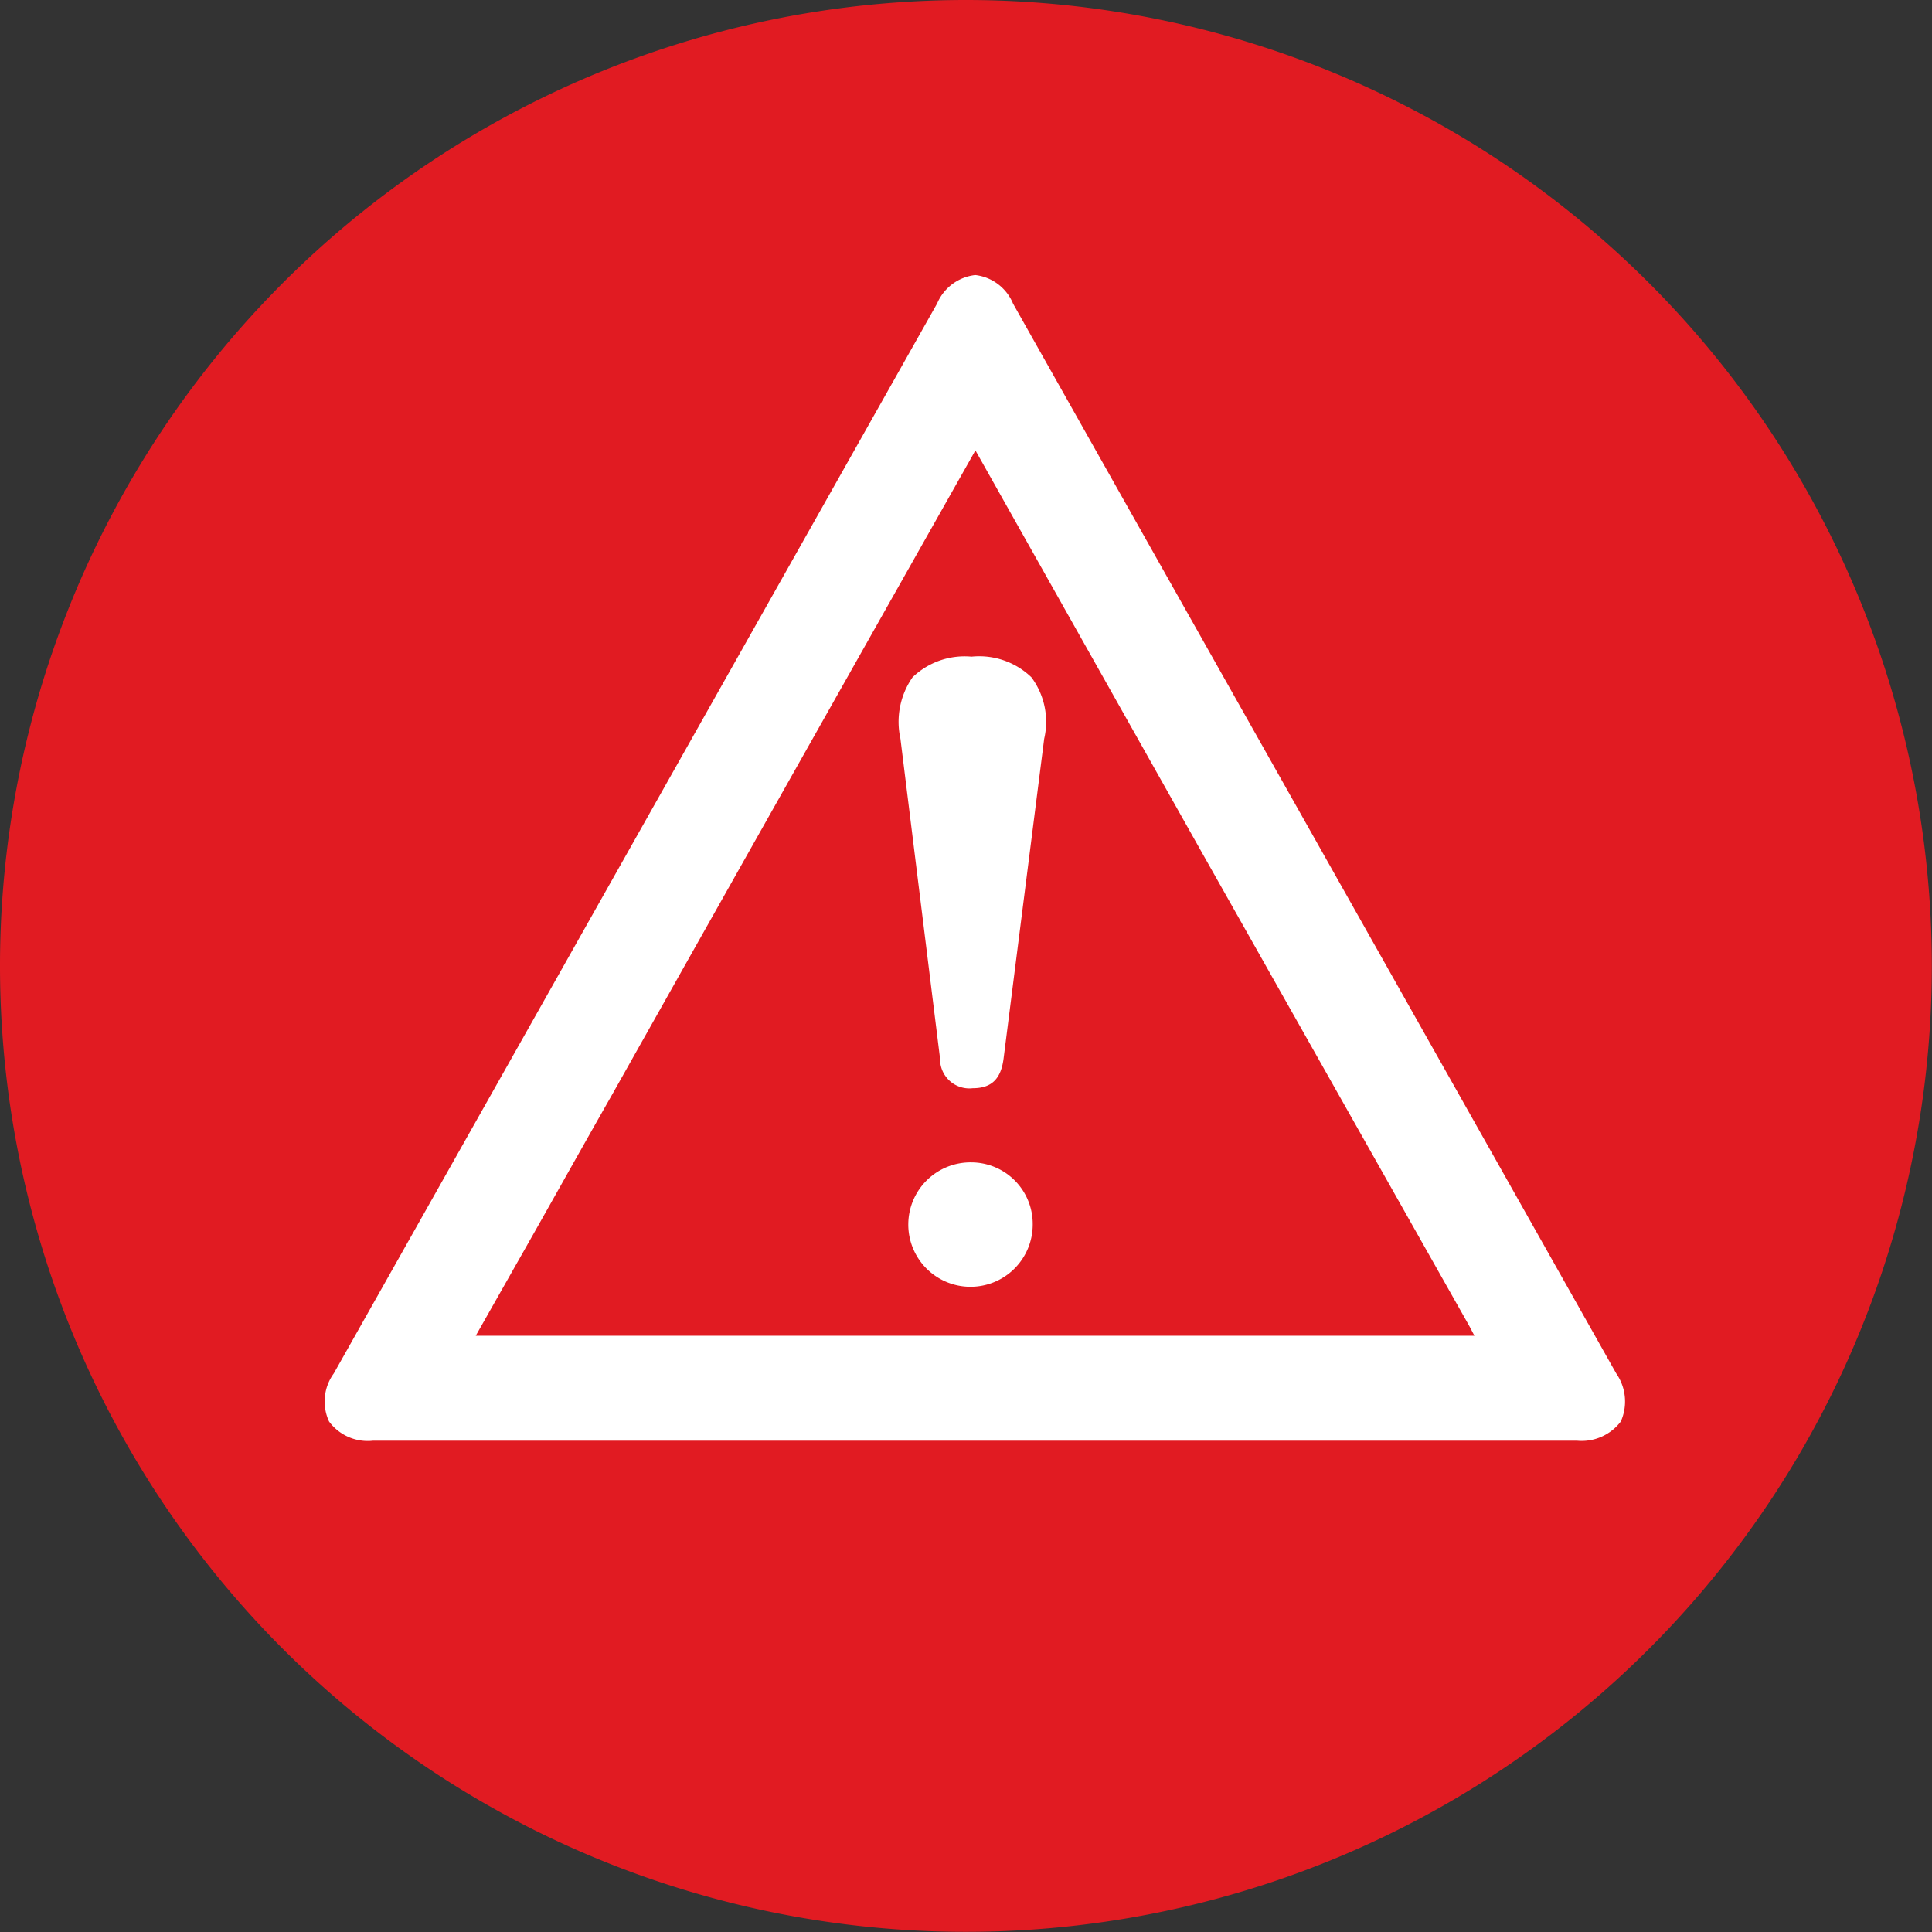
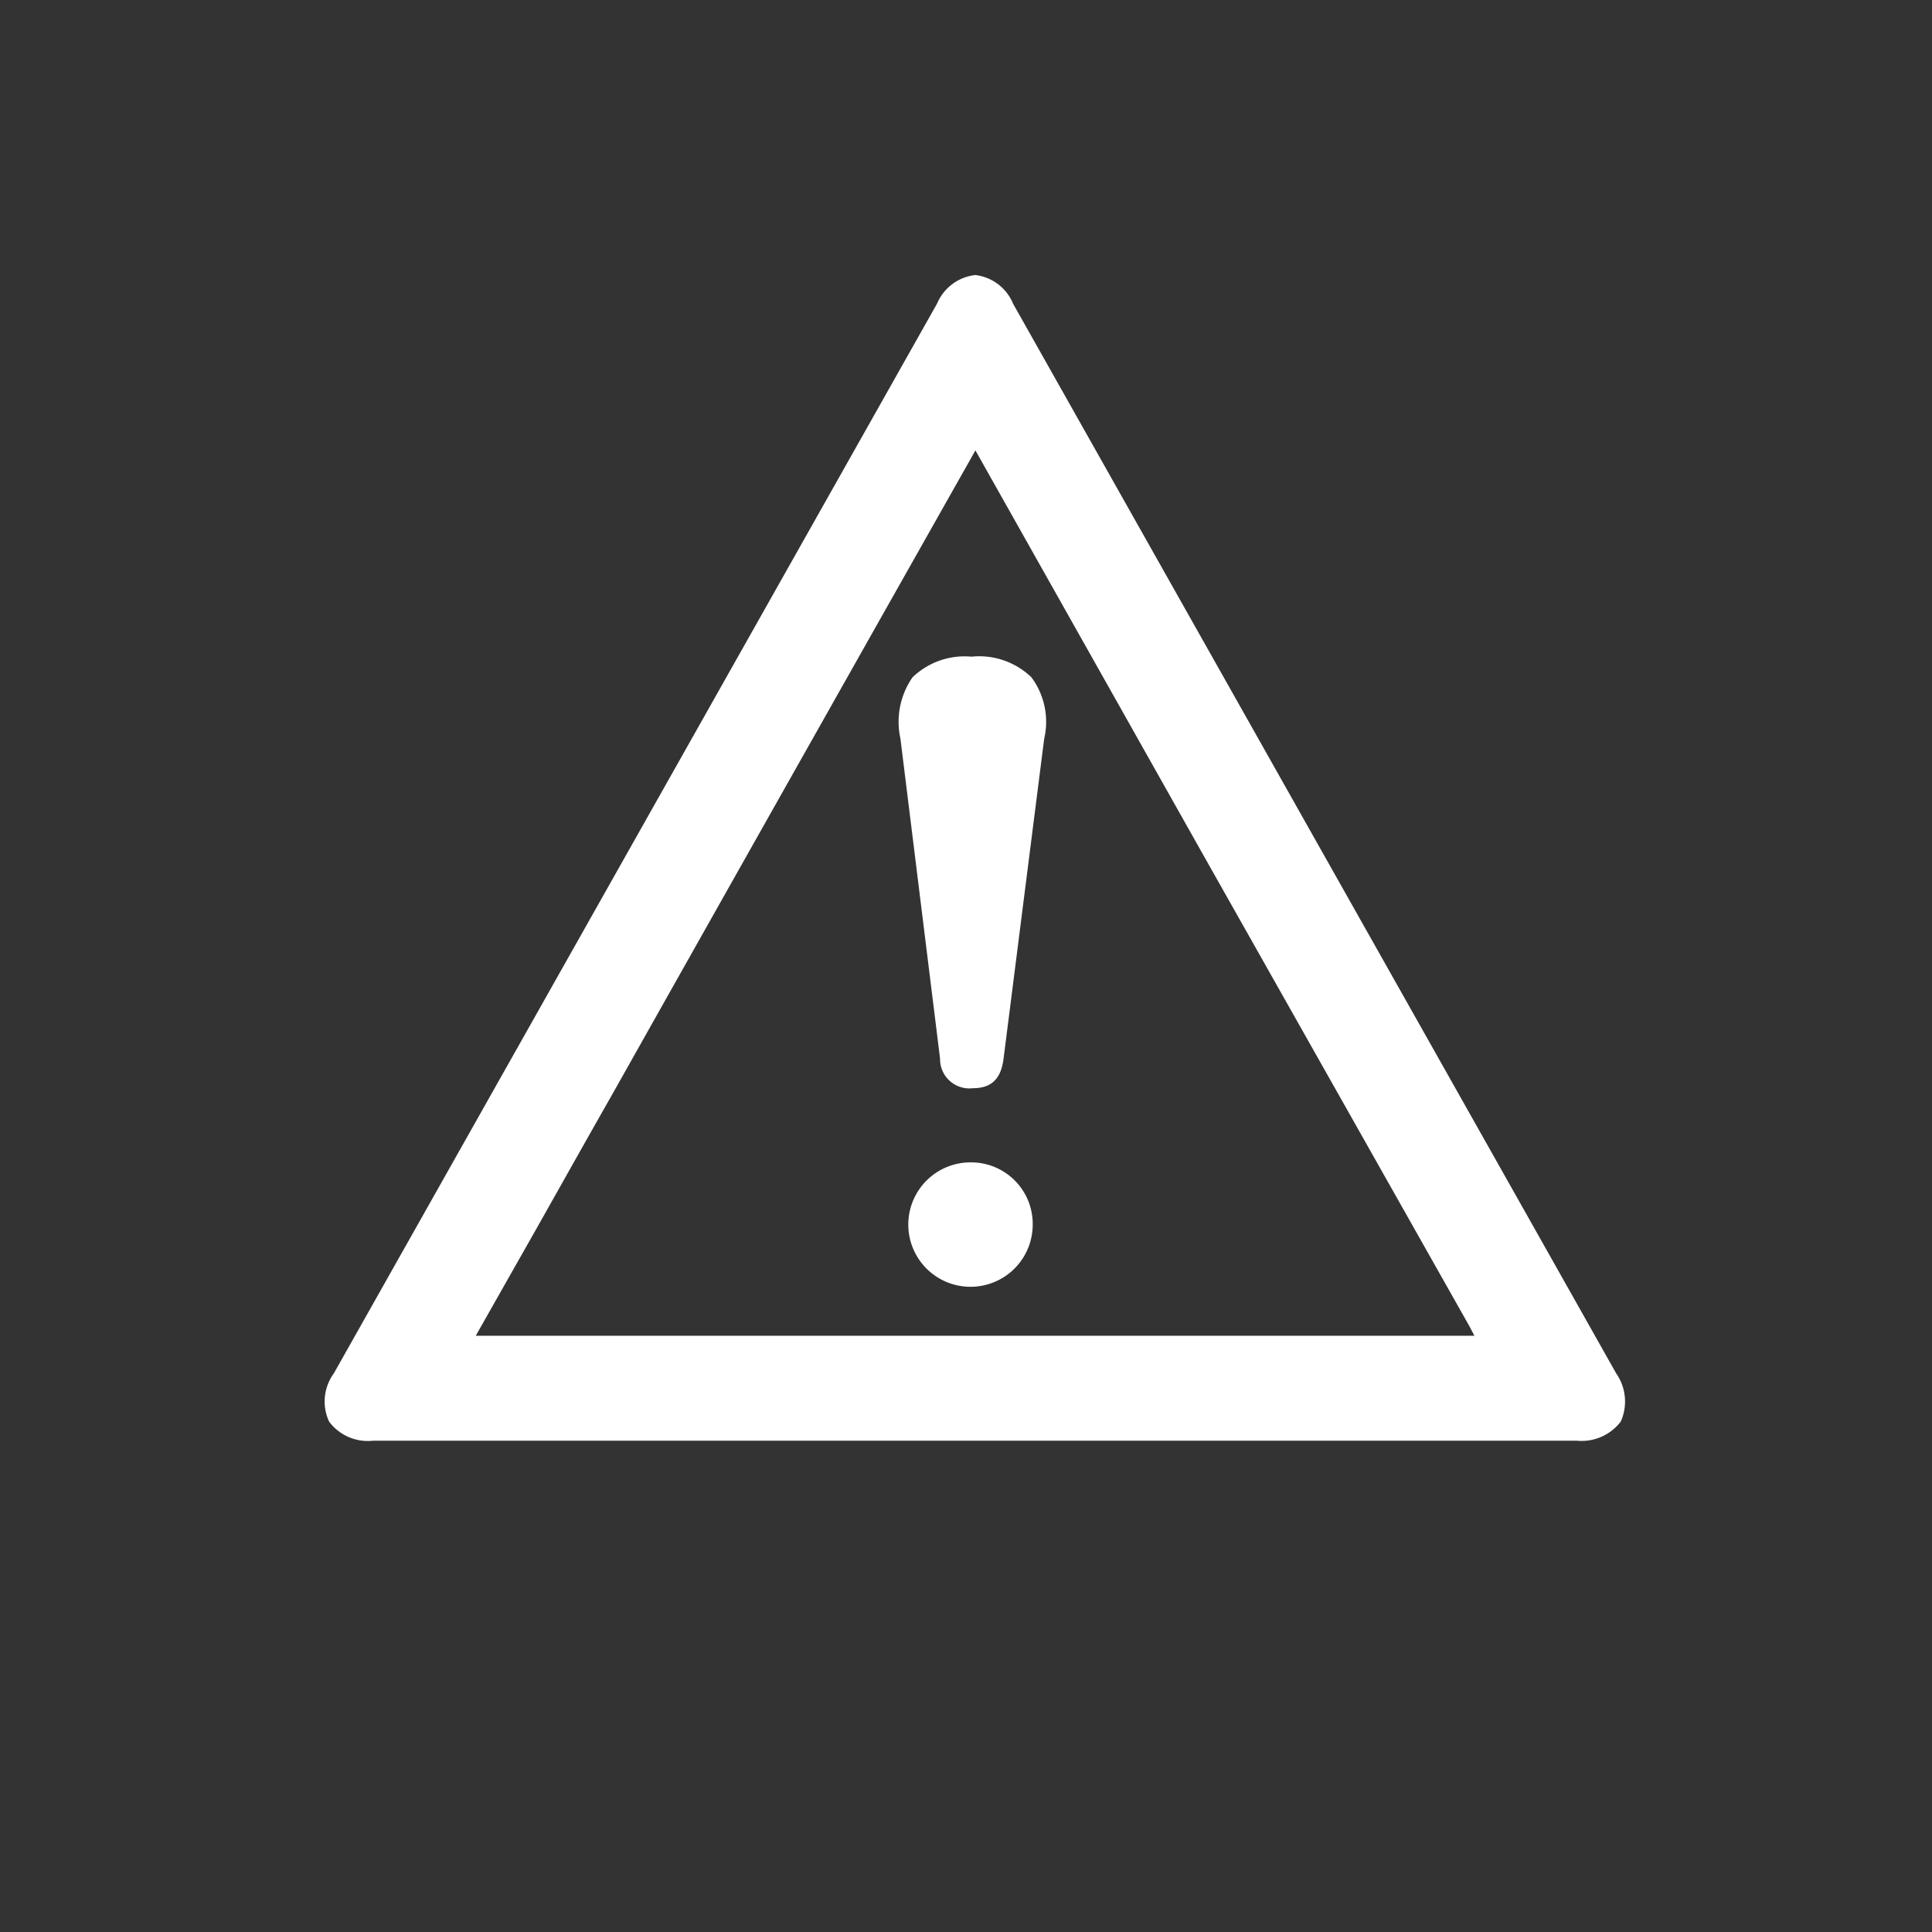
<svg xmlns="http://www.w3.org/2000/svg" viewBox="0 0 118.01 118.02">
  <rect x="0" y="0" width="118.01" height="118.02" fill="#333333" stroke="none" />
-   <path d="M118 59A59 59 0 1 1 59 0a59 59 0 0 1 59 59z" fill="#e11b22" />
  <g fill="#fff">
    <path d="M59.34 40.11a4.59 4.59 0 0 0-3.6 1.26 4.77 4.77 0 0 0-.74 3.75l2.42 19.54a1.79 1.79 0 0 0 2 1.81c1.14 0 1.72-.56 1.88-1.81l2.48-19.53a4.56 4.56 0 0 0-.78-3.76 4.6 4.6 0 0 0-3.66-1.26zM59.34 71a3.8 3.8 0 1 0 3.74 3.8 3.76 3.76 0 0 0-3.74-3.8z" />
    <path d="M59.57 16.8a2.88 2.88 0 0 0-2.33 1.74L20.39 83.89a2.91 2.91 0 0 0-.29 2.94A2.94 2.94 0 0 0 22.79 88h73.53A3 3 0 0 0 99 86.83a3 3 0 0 0-.28-2.94L61.88 18.55a2.85 2.85 0 0 0-2.31-1.75zm30.49 64.79h-61l2.47-4.36c1.58-2.77 3.59-6.38 5.86-10.37 7.77-13.81 18.23-32.34 21.87-38.78l.32-.57 14.08 25L89.75 81z" />
  </g>
</svg>